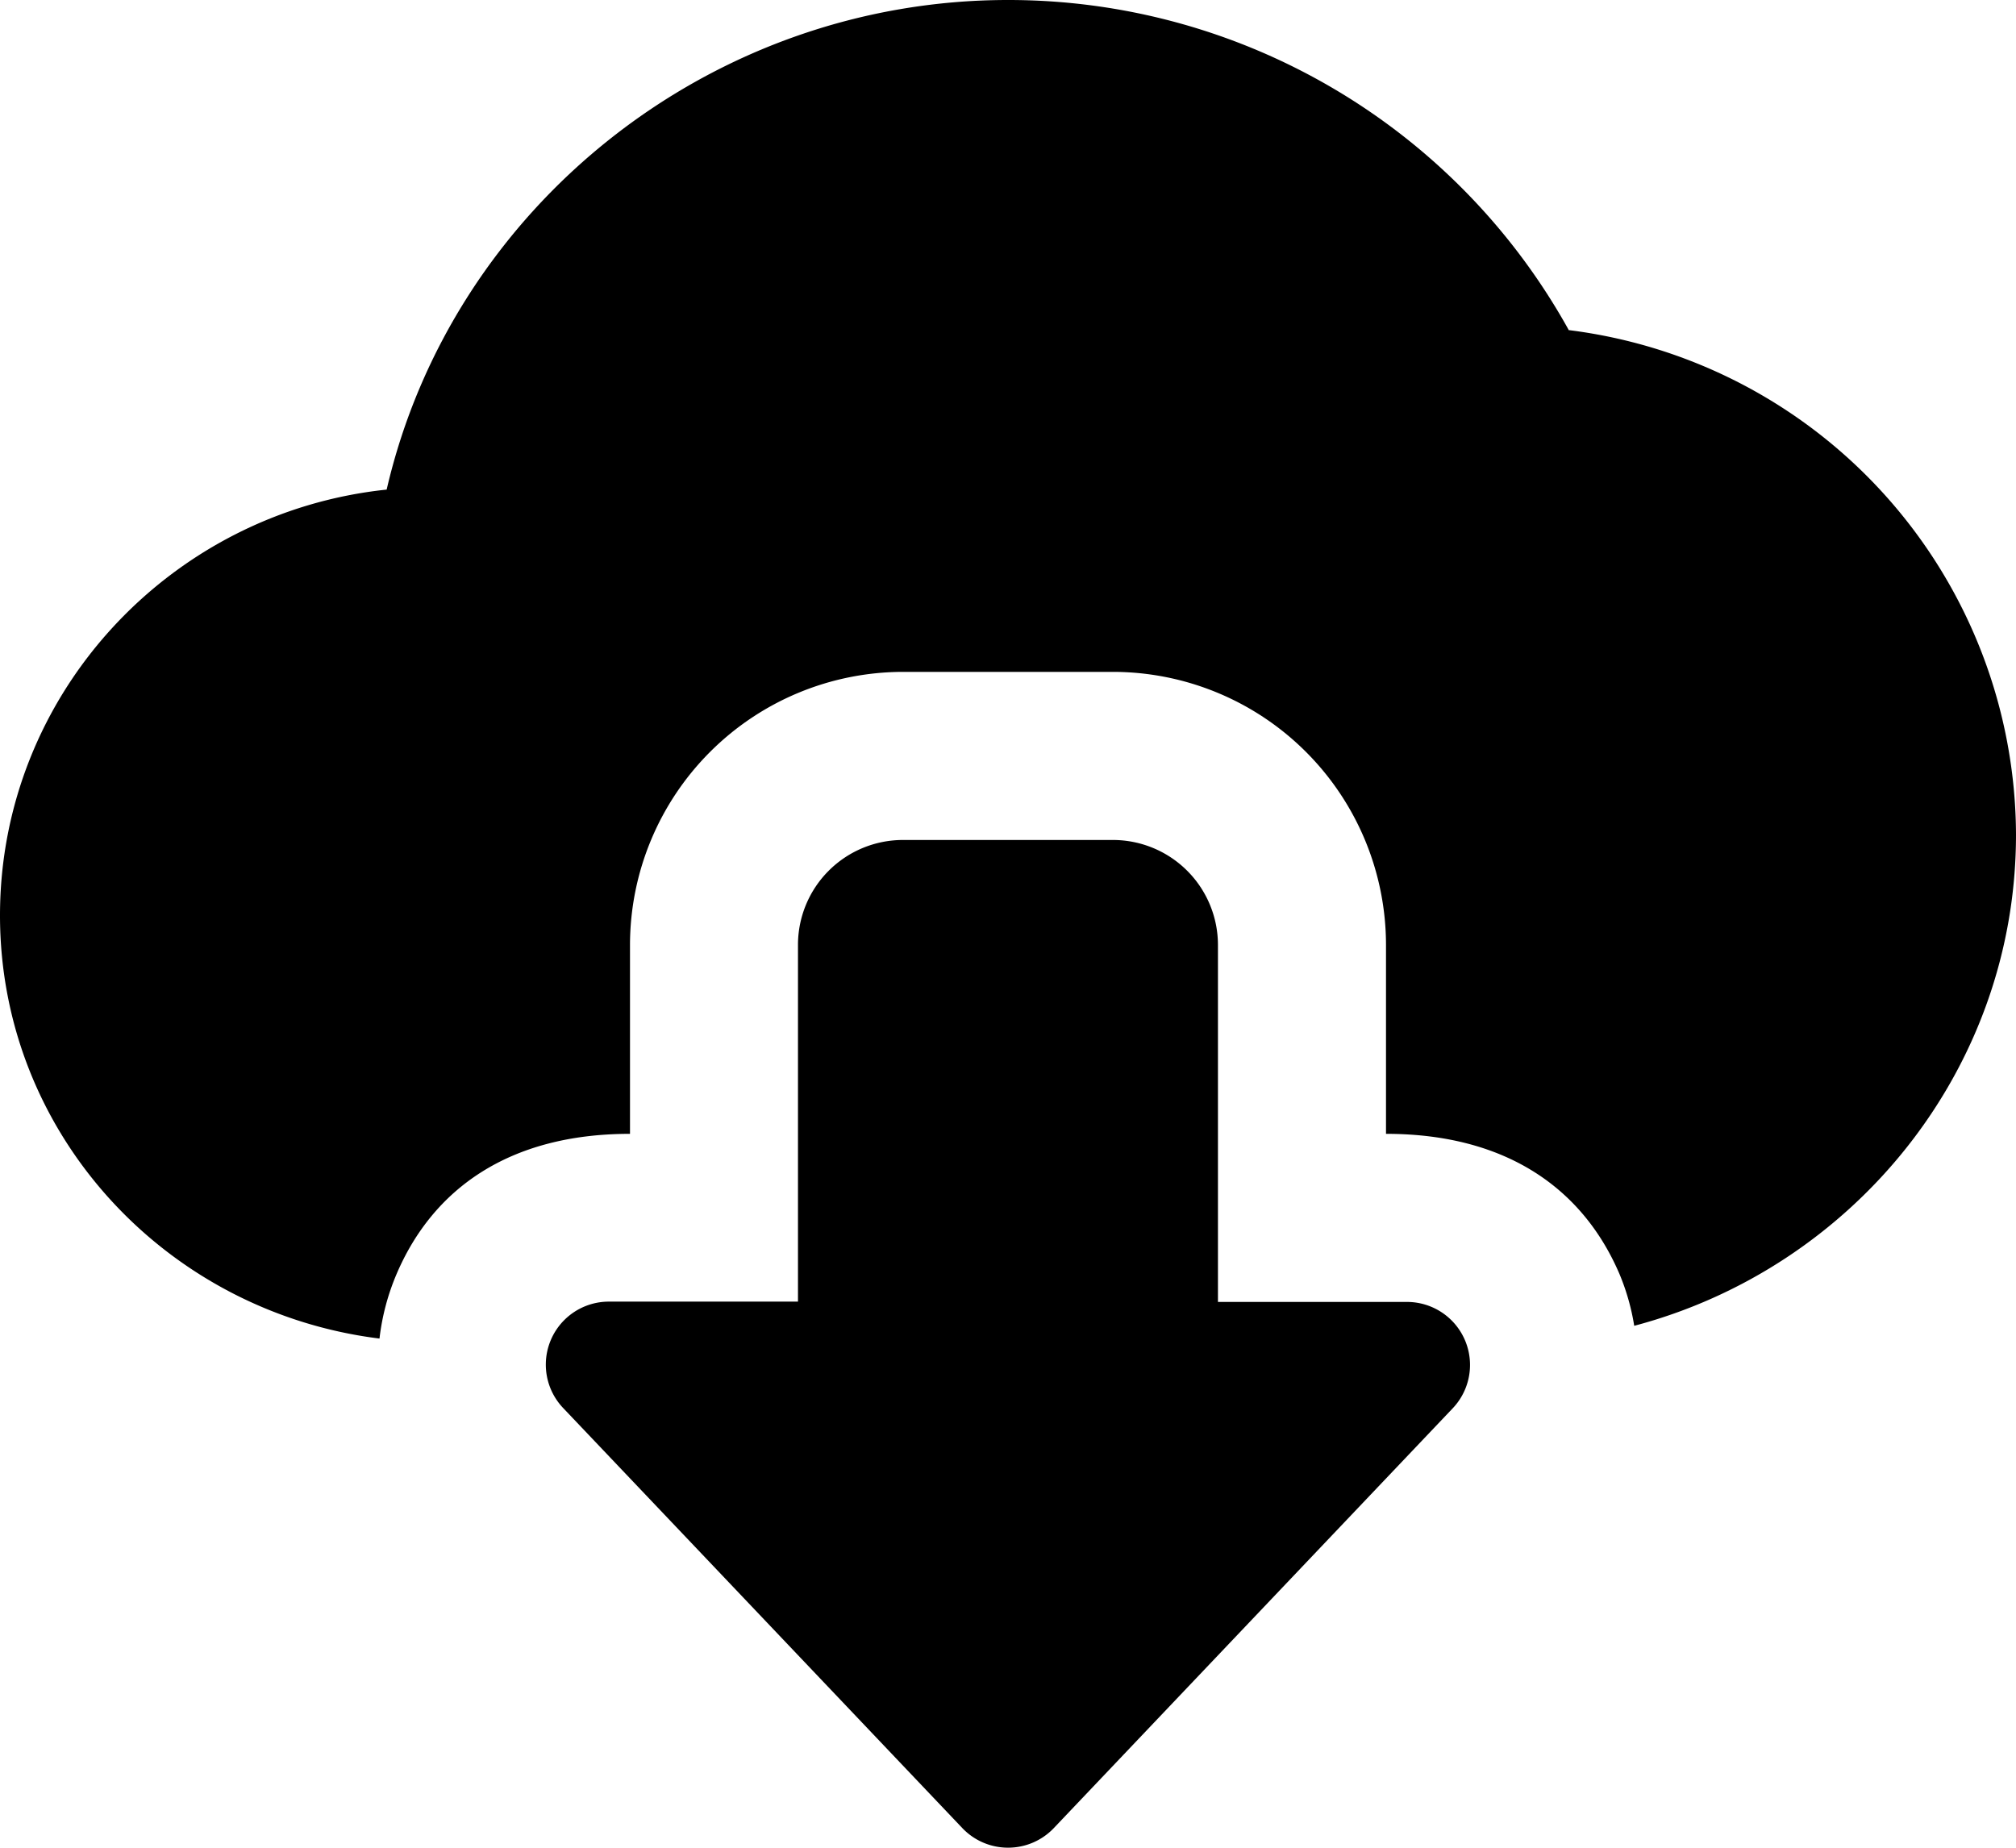
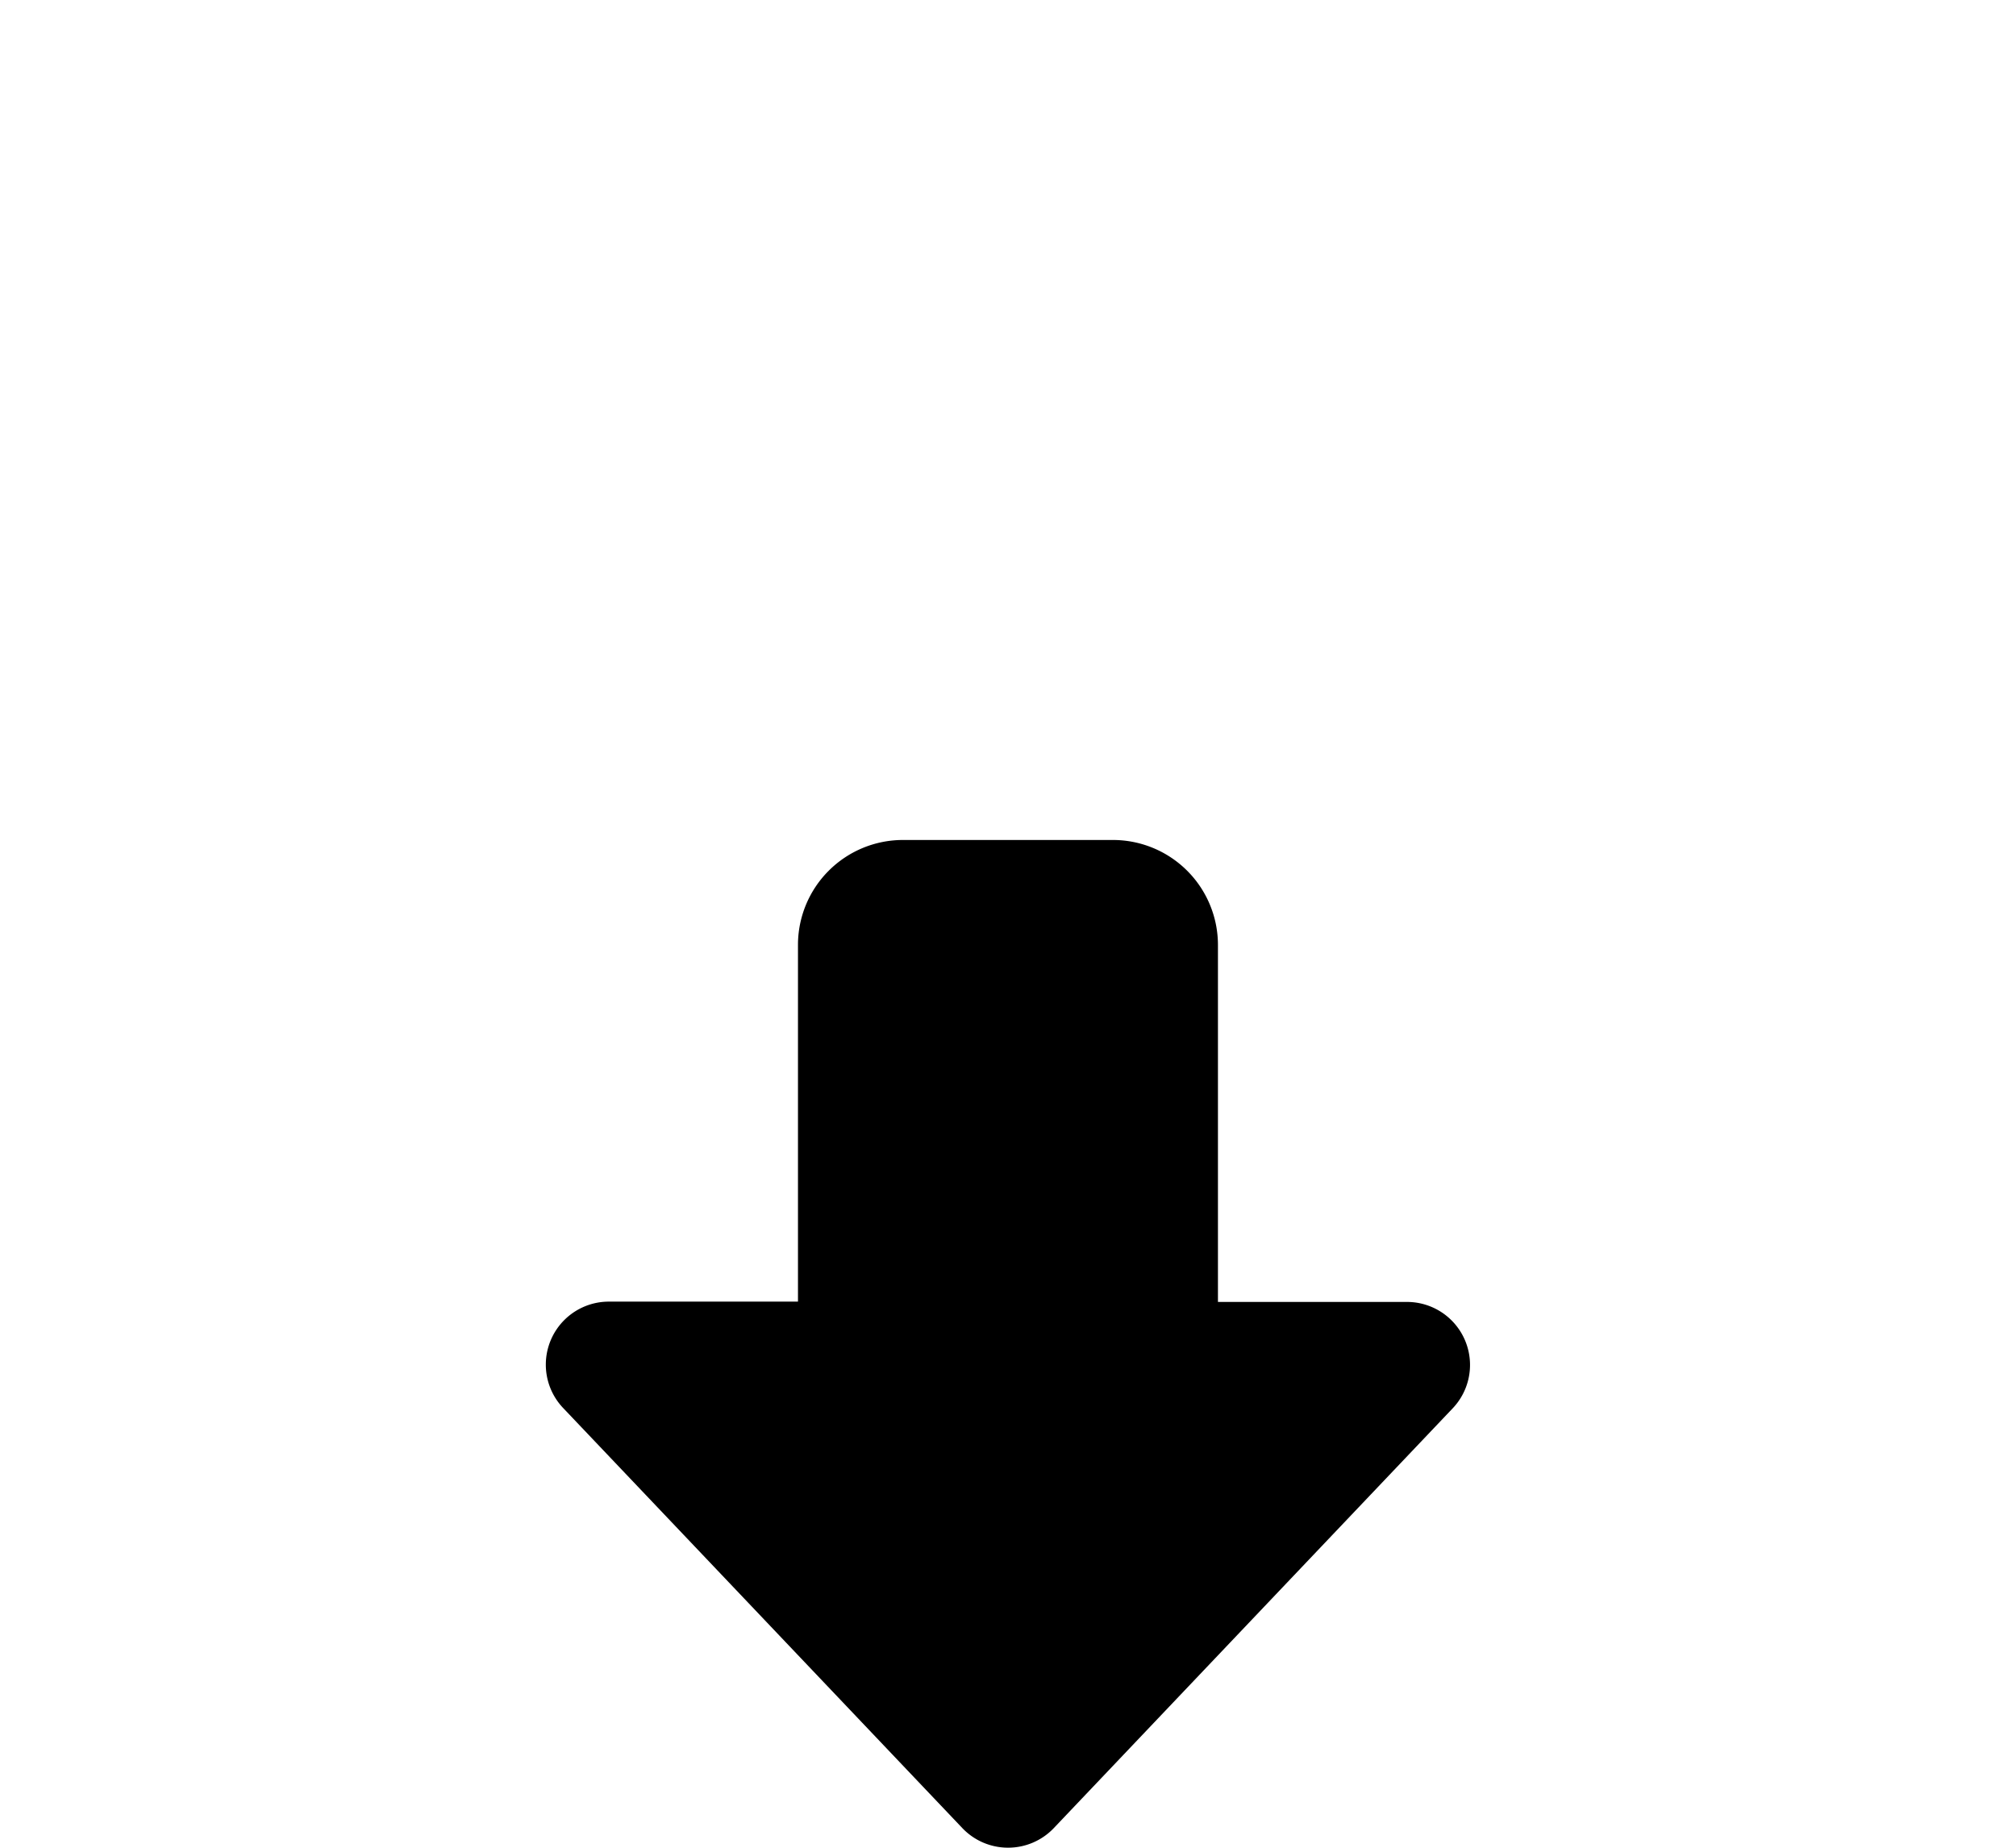
<svg xmlns="http://www.w3.org/2000/svg" viewBox="0 0 256 234.66">
  <g>
    <g>
      <path class="fill-secondary" d="M128,234.66a8,8,0,0,1-5.81-2.5L71.52,178.83a8,8,0,0,1,5.81-13.52h24V120a13.33,13.33,0,0,1,13.33-13.32h26.67A13.34,13.34,0,0,1,154.66,120v45.35h24a8,8,0,0,1,5.8,13.52l-50.67,53.33A8,8,0,0,1,128,234.66Z" />
-       <path class="fill-primary" d="M199.18,41.87A81.33,81.33,0,0,0,128,0C90.19,0,57.39,26.3,49.1,62.18,21.54,65.07,0,88.22,0,116.26,0,144,21.1,166.64,48.19,170a29.52,29.52,0,0,1,2.18-8.22C54.94,151.09,64.54,144,80,144V120a34.71,34.71,0,0,1,34.67-34.67h26.67A34.7,34.7,0,0,1,176,120v24c15.33,0,25,7,29.63,17.76a28.78,28.78,0,0,1,1.89,6.62C235.39,161,256,135.84,256,106a64.81,64.81,0,0,0-56.82-64.08Z" />
    </g>
  </g>
</svg>